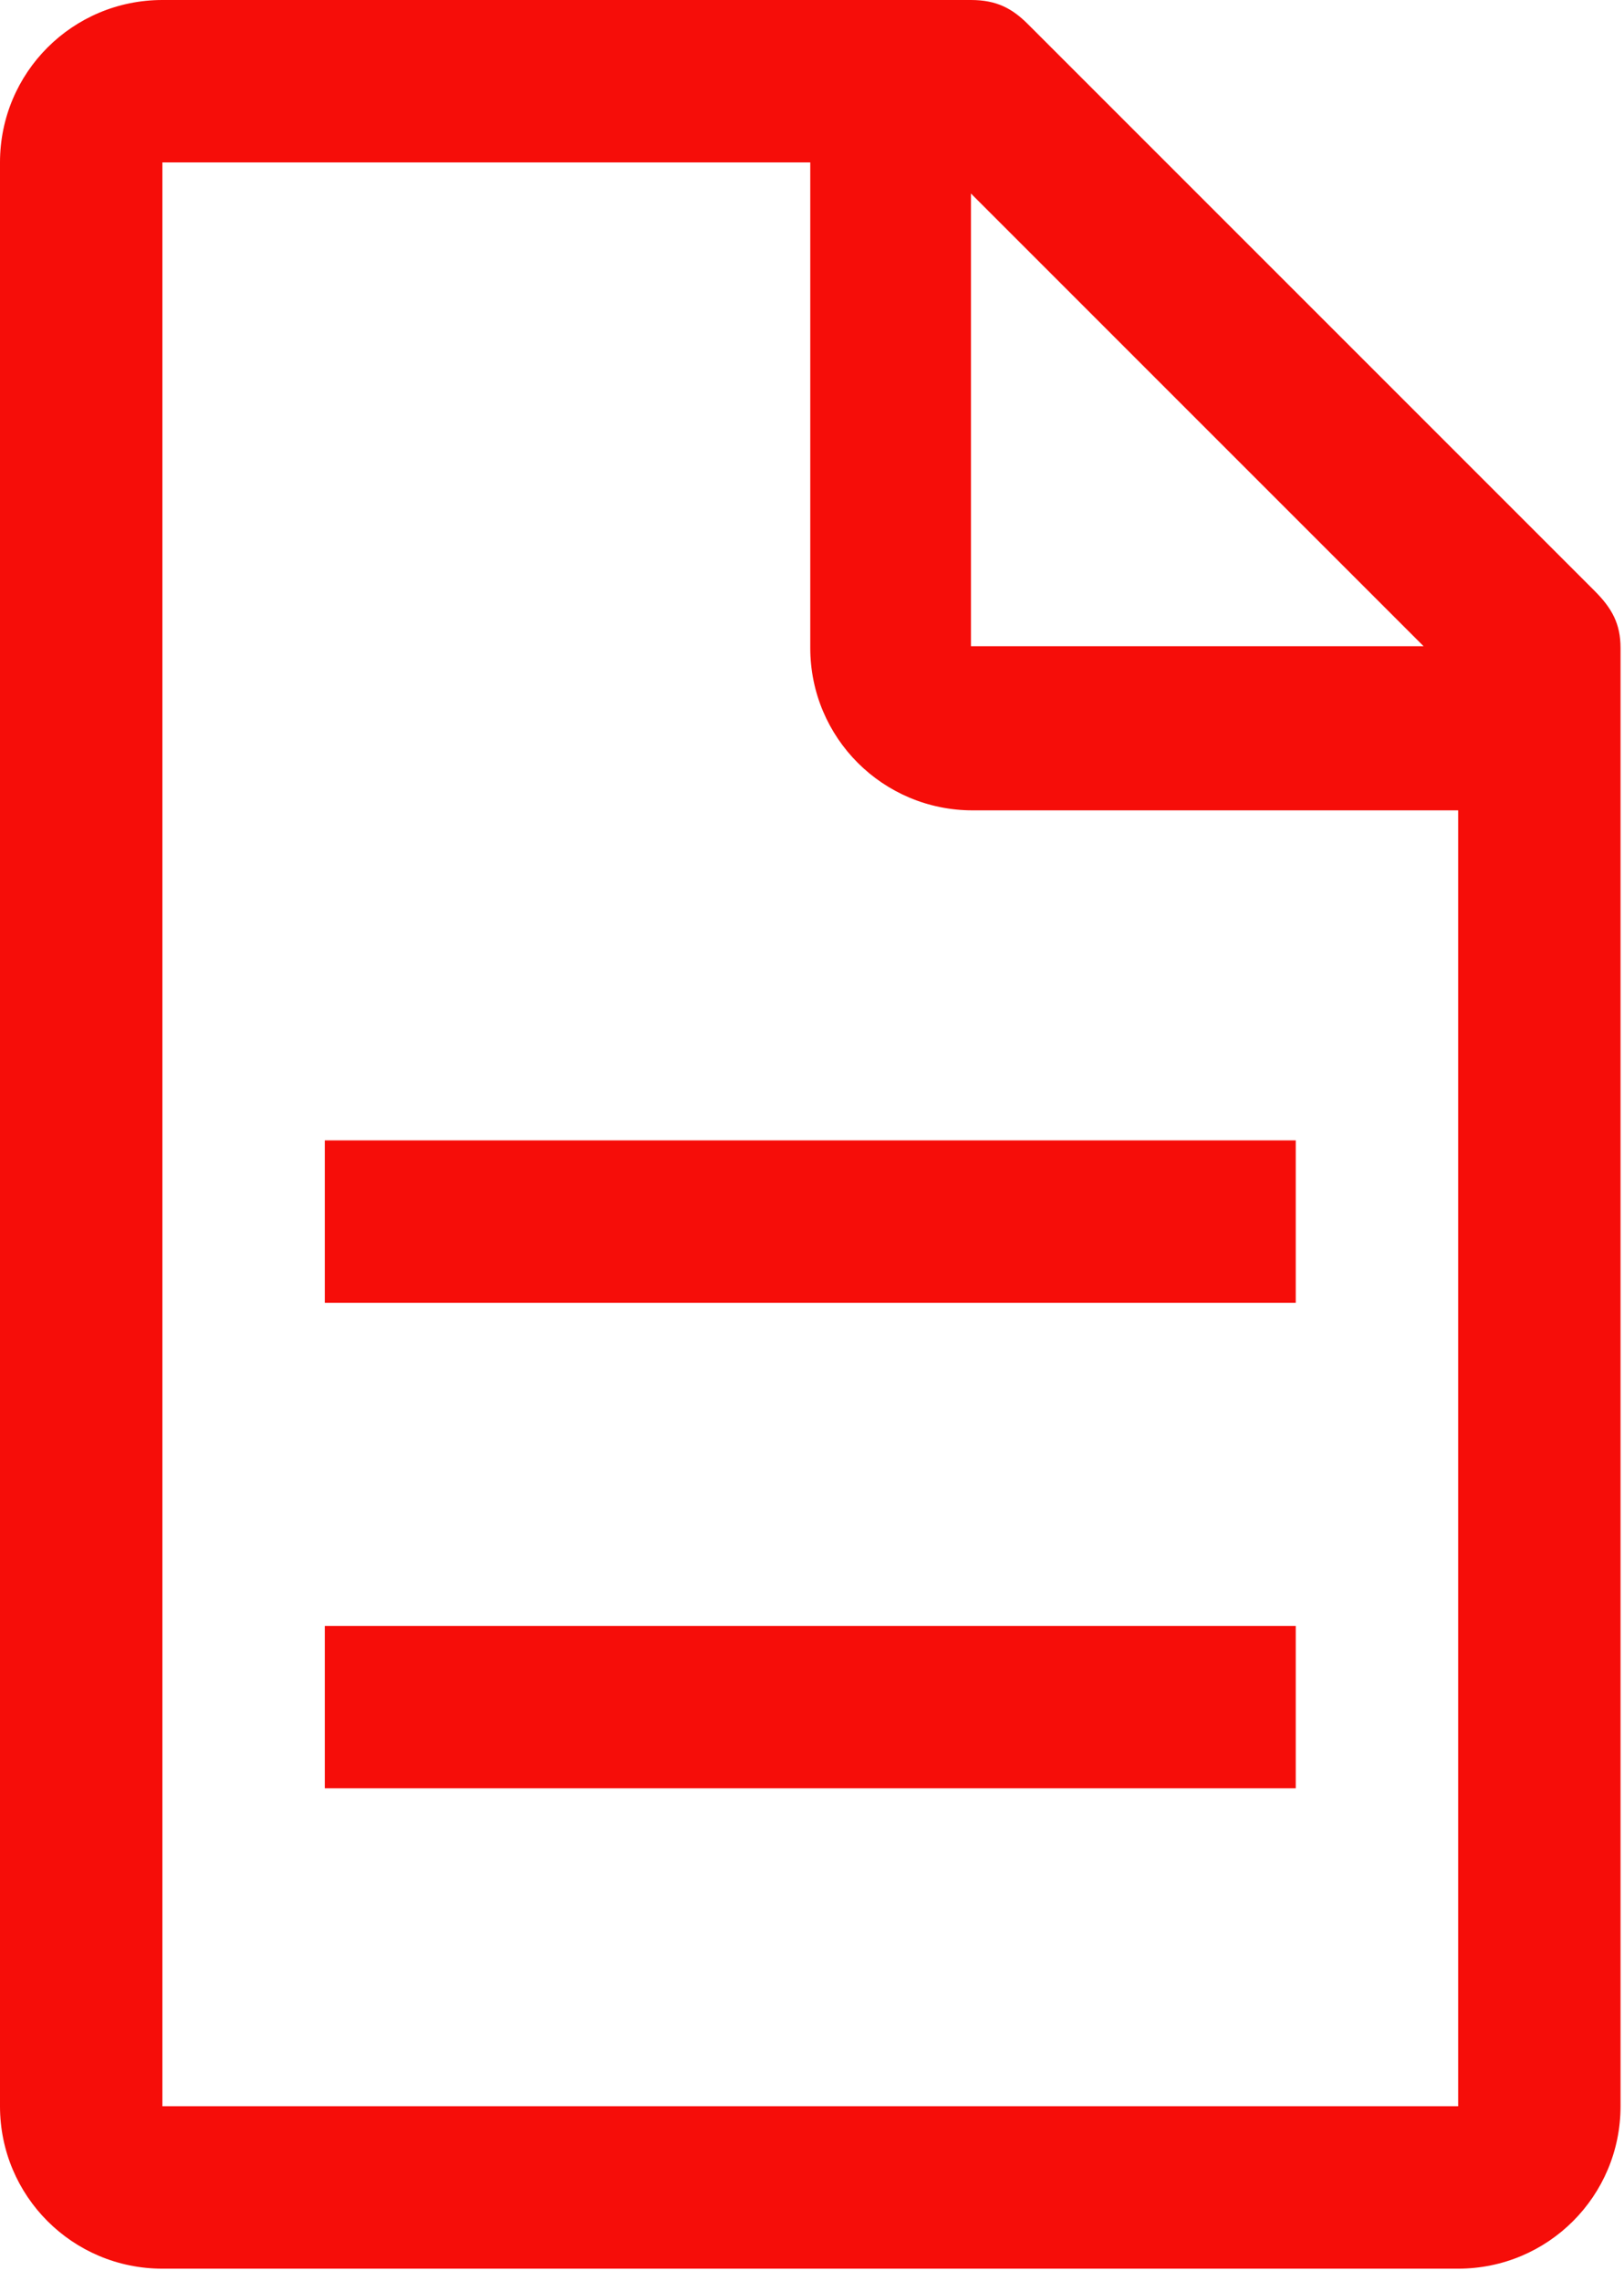
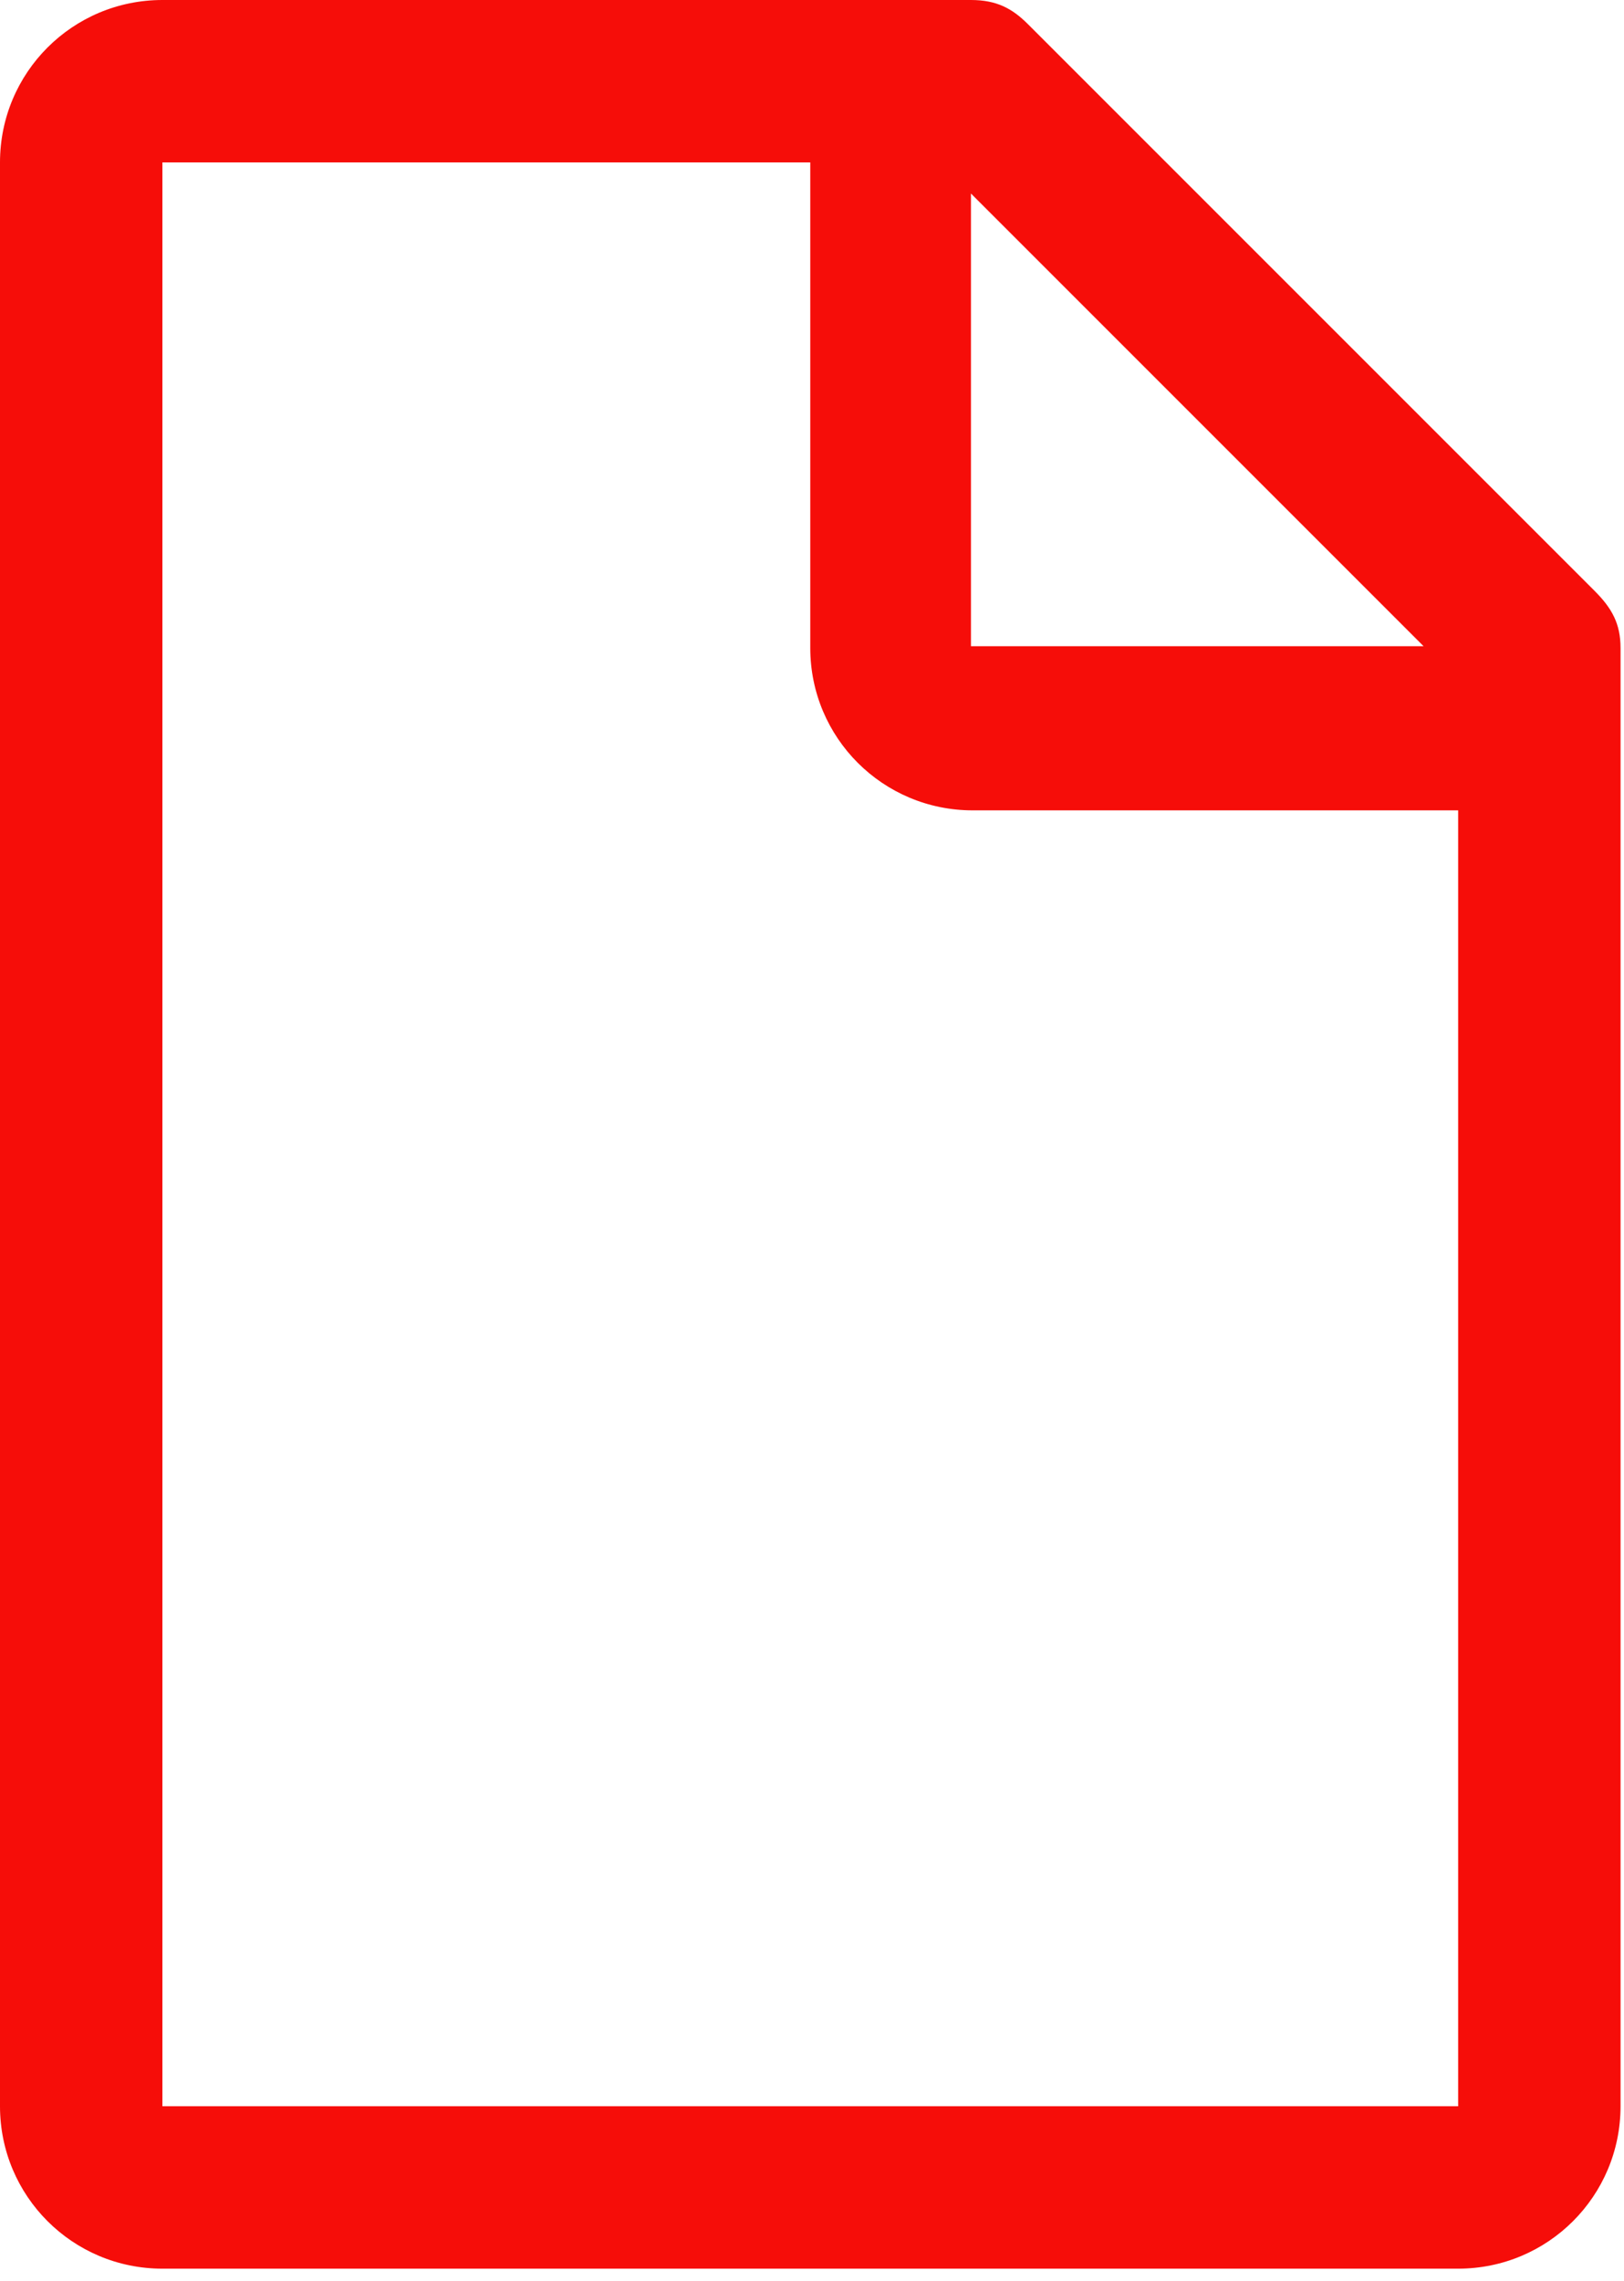
<svg xmlns="http://www.w3.org/2000/svg" id="Слой_1" x="0px" y="0px" viewBox="0 0 94 132" style="enable-background:new 0 0 94 132;" xml:space="preserve">
  <style type="text/css"> .st0{fill:#F60D09;} </style>
  <path class="st0" d="M92.3,34.2L59.5,1.4C58.6,0.5,57.7,0,56.2,0H9.4C4.2,0,0,4.2,0,9.4v112.5c0,5.2,4.2,9.4,9.4,9.4h75 c5.2,0,9.4-4.2,9.4-9.4V37.5C93.8,36.1,93.3,35.2,92.3,34.2z M56.2,11.2l26.2,26.2H56.2V11.2z M84.4,121.9h-75V9.4h37.5v28.1 c0,5.2,4.2,9.4,9.4,9.4h28.1V121.9z" />
-   <path class="st0" d="M18.8,94.1H75v9.4H18.8V94.1z M18.8,66H75v9.4H18.8V66z" />
</svg>